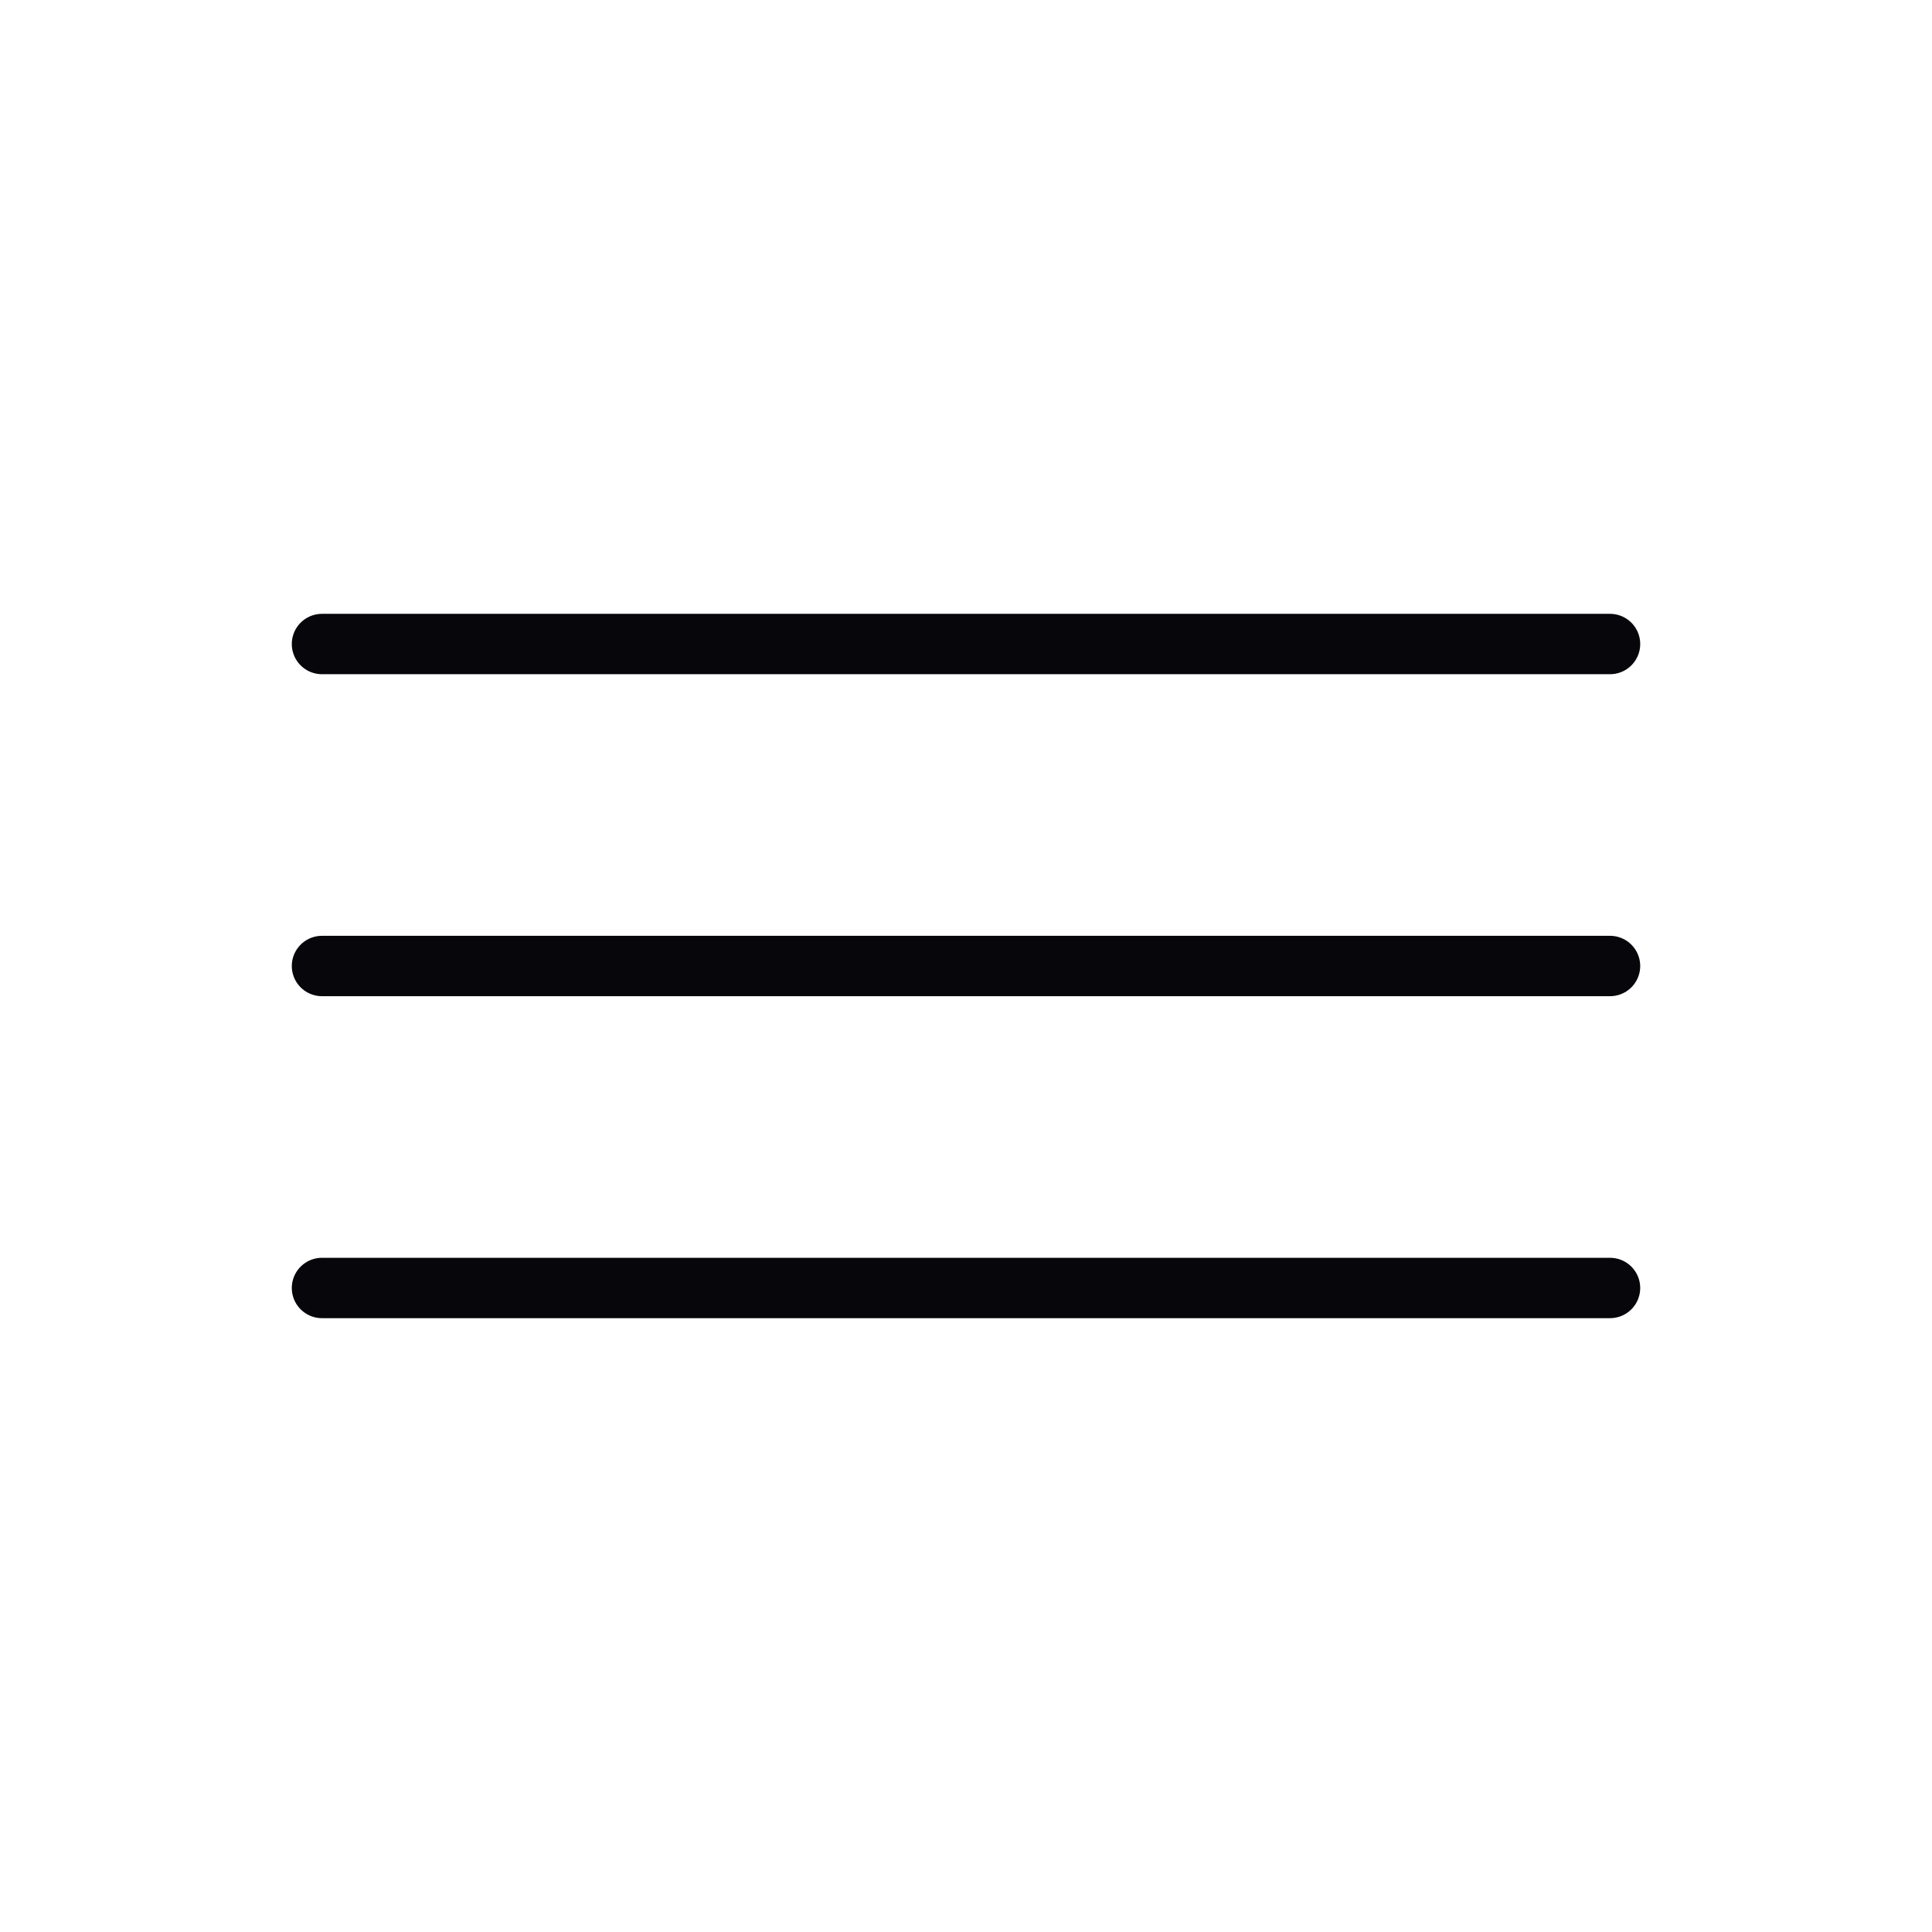
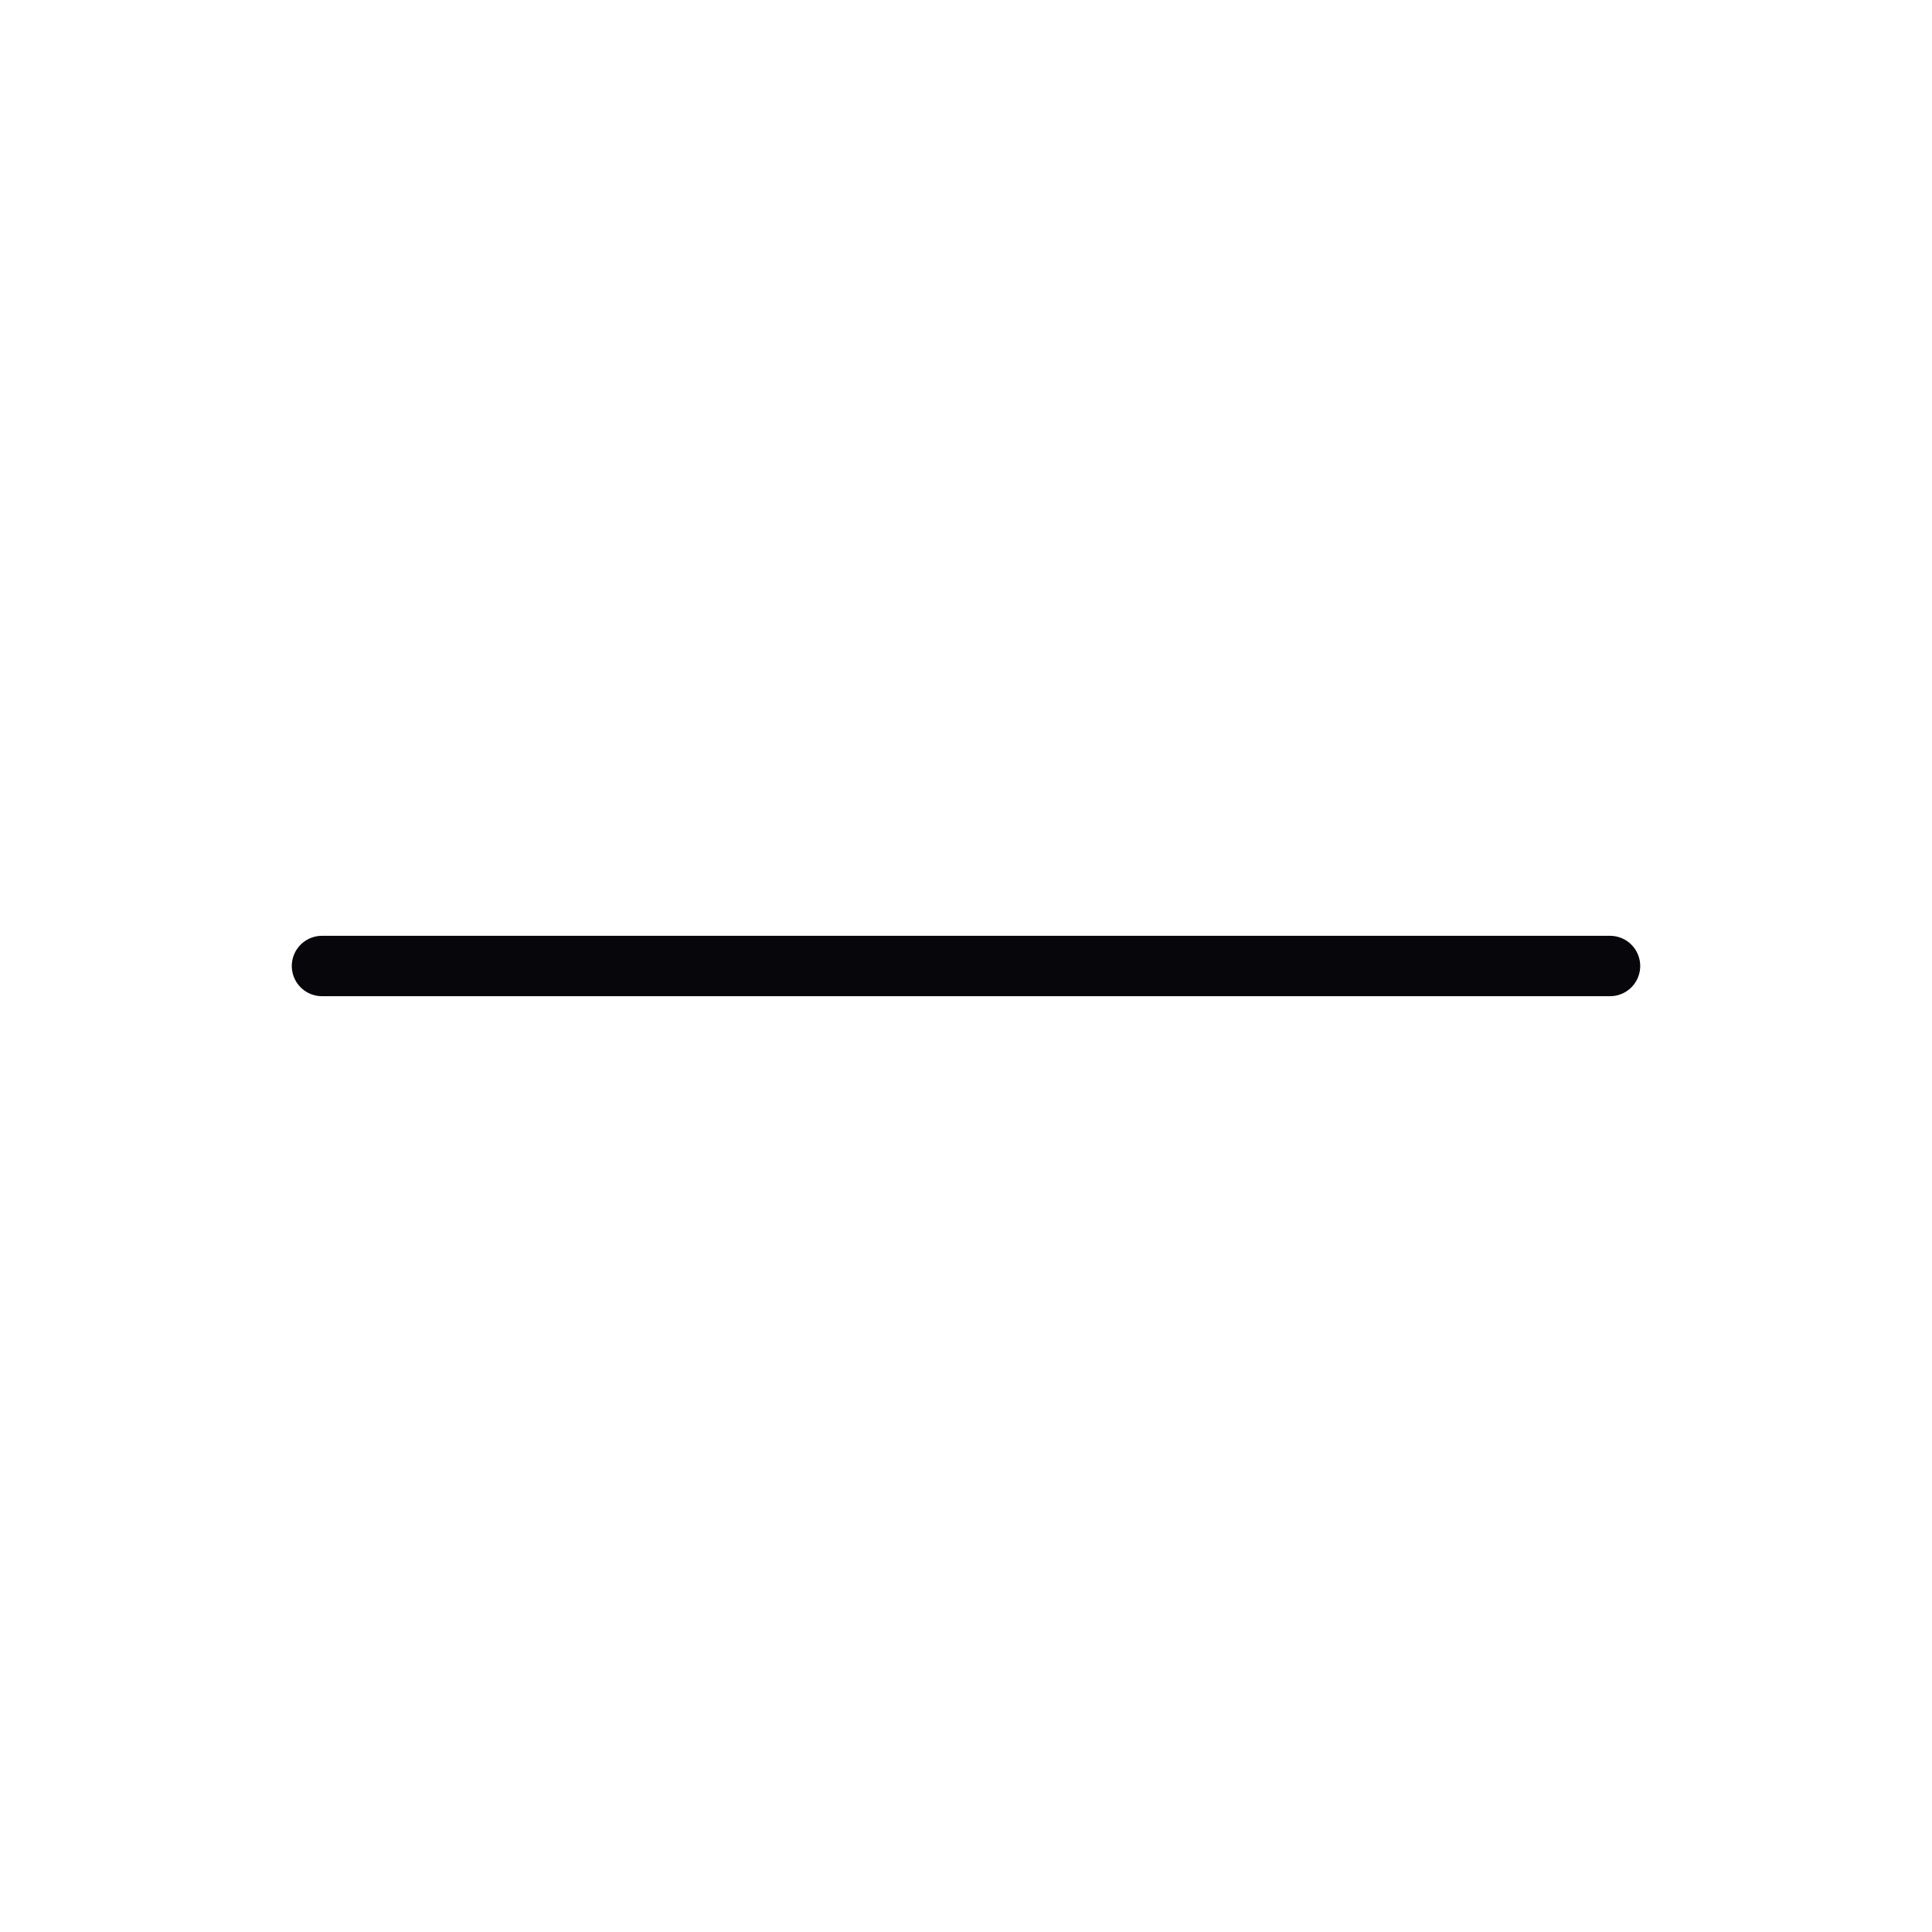
<svg xmlns="http://www.w3.org/2000/svg" width="32" height="32" viewBox="0 0 32 32" fill="none">
  <g clip-path="url(#clip0_1611_1766)">
-     <path d="M5.333 10.667H26.667" stroke="#06060B" stroke-linecap="round" stroke-linejoin="round" />
    <path d="M5.333 16H26.667" stroke="#06060B" stroke-linecap="round" stroke-linejoin="round" />
-     <path d="M5.333 21.333H26.667" stroke="#06060B" stroke-linecap="round" stroke-linejoin="round" />
  </g>
  <defs>
    <clipPath id="clip0_1611_1766">
      <rect width="32" height="32" fill="white" />
    </clipPath>
  </defs>
</svg>